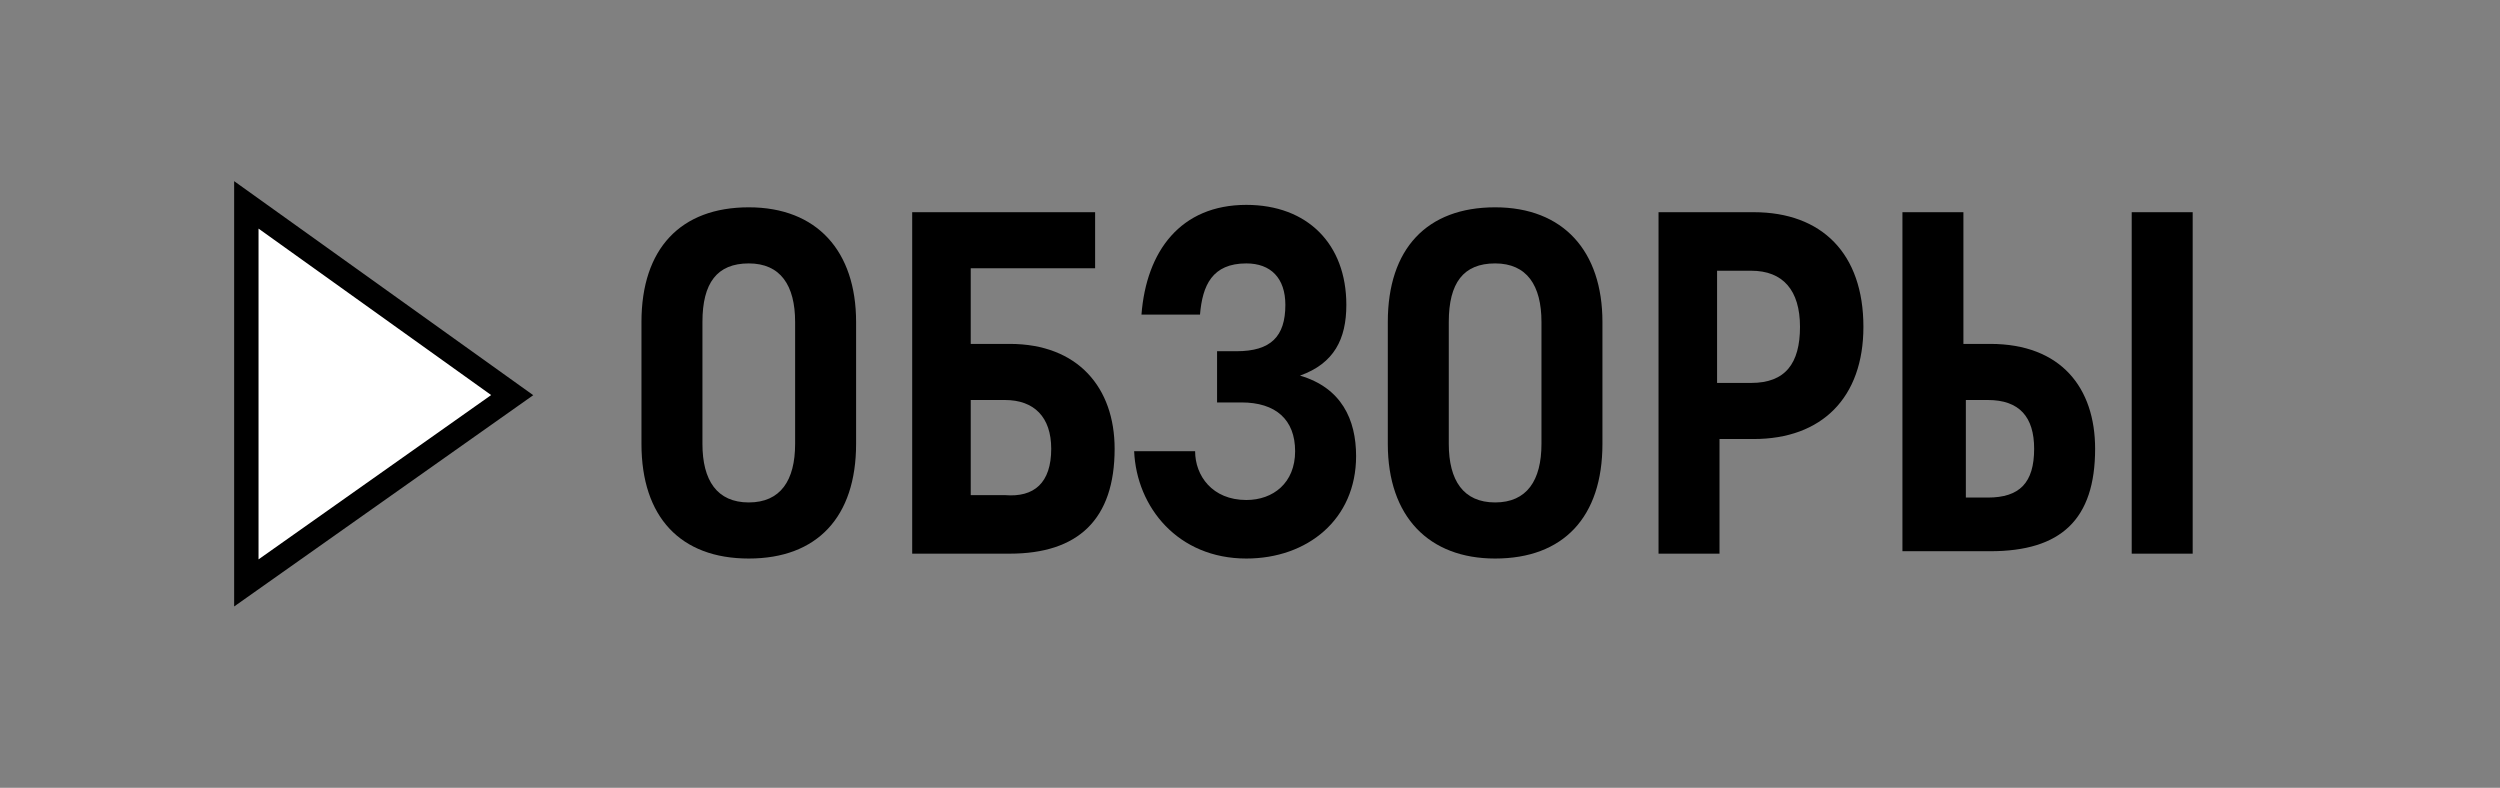
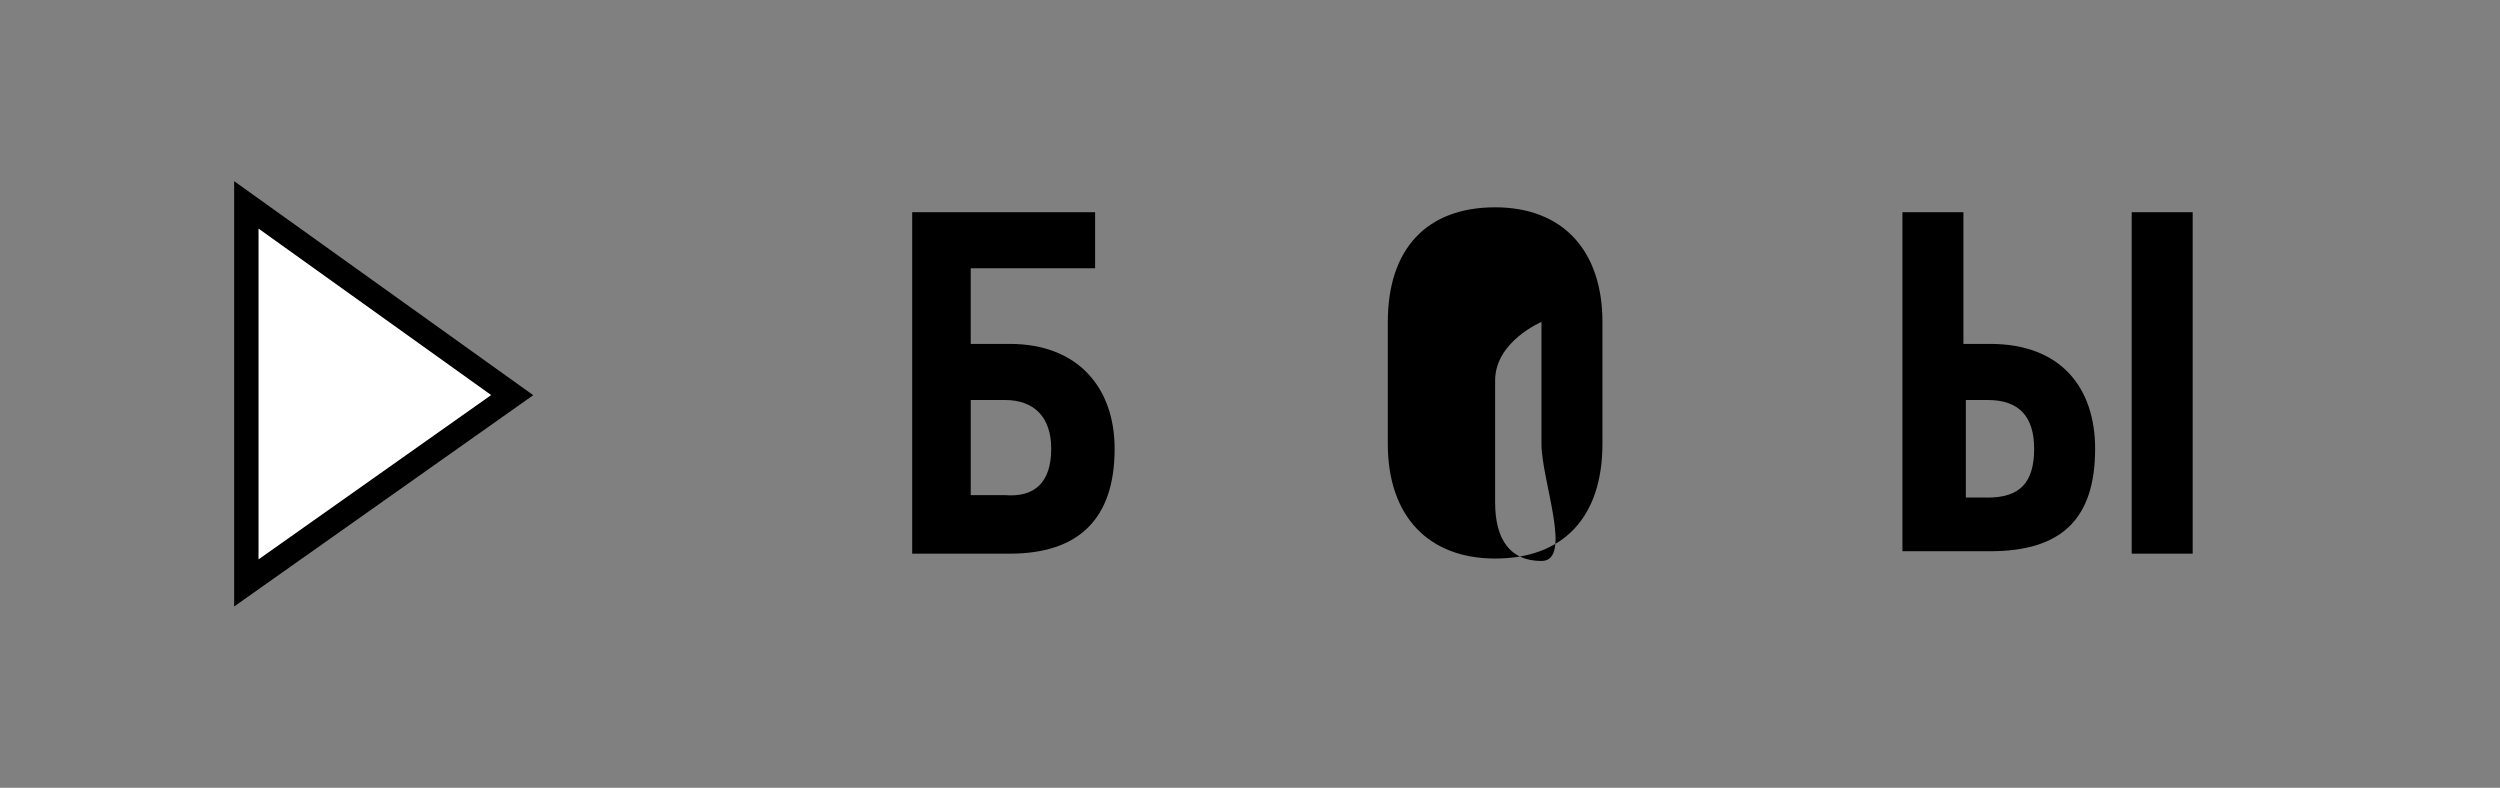
<svg xmlns="http://www.w3.org/2000/svg" id="Слой_1" x="0px" y="0px" viewBox="0 0 102.5 32.3" style="enable-background:new 0 0 102.5 32.3;" xml:space="preserve">
  <rect x="0" y="0" width="102.5" height="32.3" fill="#808080" stroke="none" />
  <style type="text/css"> .st0{enable-background:new ;} .st1{fill:#FFFFFF;stroke:#000000;stroke-miterlimit:10;} </style>
  <g class="st0">
-     <path d="M26.3,18.2v-5c0-3,1.6-4.7,4.4-4.7c2.8,0,4.4,1.8,4.4,4.7v5c0,3-1.6,4.7-4.4,4.7C27.9,22.9,26.3,21.2,26.3,18.2z M32.6,18.2v-5c0-1.5-0.6-2.4-1.9-2.4s-1.9,0.8-1.9,2.4v5c0,1.5,0.6,2.4,1.9,2.4S32.6,19.7,32.6,18.2z" />
    <path d="M45.7,18.4c0,2.9-1.5,4.3-4.3,4.3h-4v-14h7.5V11h-5.1v3.1h1.6C44.2,14.1,45.7,15.9,45.7,18.4z M43.1,18.4 c0-1.3-0.7-2-1.9-2h-1.4v3.9h1.4C42.4,20.4,43.1,19.8,43.1,18.4z" />
-     <path d="M55.6,18.7c0,2.6-2,4.2-4.5,4.2c-2.8,0-4.5-2.1-4.6-4.4H49c0,1,0.7,2,2.1,2c1.1,0,2-0.7,2-2c0-1.3-0.8-2-2.2-2h-1v-2.1h0.8 c1.4,0,2-0.6,2-1.9c0-1.1-0.6-1.7-1.6-1.7c-1.4,0-1.8,0.9-1.9,2.1h-2.4c0.2-2.6,1.6-4.5,4.3-4.5c2.5,0,4.1,1.6,4.1,4.1 c0,1.4-0.5,2.4-1.9,2.9C55,15.9,55.6,17.2,55.6,18.7z" />
-     <path d="M56.9,18.2v-5c0-3,1.6-4.7,4.4-4.7c2.8,0,4.4,1.8,4.4,4.7v5c0,3-1.6,4.7-4.4,4.7C58.6,22.9,56.9,21.2,56.9,18.2z M63.2,18.2v-5c0-1.5-0.6-2.4-1.9-2.4s-1.9,0.8-1.9,2.4v5c0,1.5,0.6,2.4,1.9,2.4S63.2,19.7,63.2,18.2z" />
-     <path d="M76.4,13.4c0,2.9-1.7,4.6-4.5,4.6h-1.4v4.7H68v-14h3.9C74.7,8.7,76.4,10.4,76.4,13.4z M73.8,13.4c0-1.5-0.7-2.3-2-2.3h-1.4 v4.6h1.4C73.2,15.7,73.8,14.9,73.8,13.4z" />
+     <path d="M56.9,18.2v-5c0-3,1.6-4.7,4.4-4.7c2.8,0,4.4,1.8,4.4,4.7v5c0,3-1.6,4.7-4.4,4.7C58.6,22.9,56.9,21.2,56.9,18.2z M63.2,18.2v-5s-1.9,0.8-1.9,2.4v5c0,1.5,0.6,2.4,1.9,2.4S63.2,19.7,63.2,18.2z" />
    <path d="M78,8.7h2.5v5.4h1.1c2.9,0,4.3,1.8,4.3,4.3c0,2.9-1.4,4.2-4.3,4.2H78V8.7z M81.5,20.4c1.3,0,1.9-0.6,1.9-2 c0-1.3-0.6-2-1.9-2h-0.9v4H81.5z M87.4,8.7h2.5v14h-2.5V8.7z" />
  </g>
  <polygon class="st1" points="10.1,23.9 21,16.2 10.1,8.4 " />
</svg>